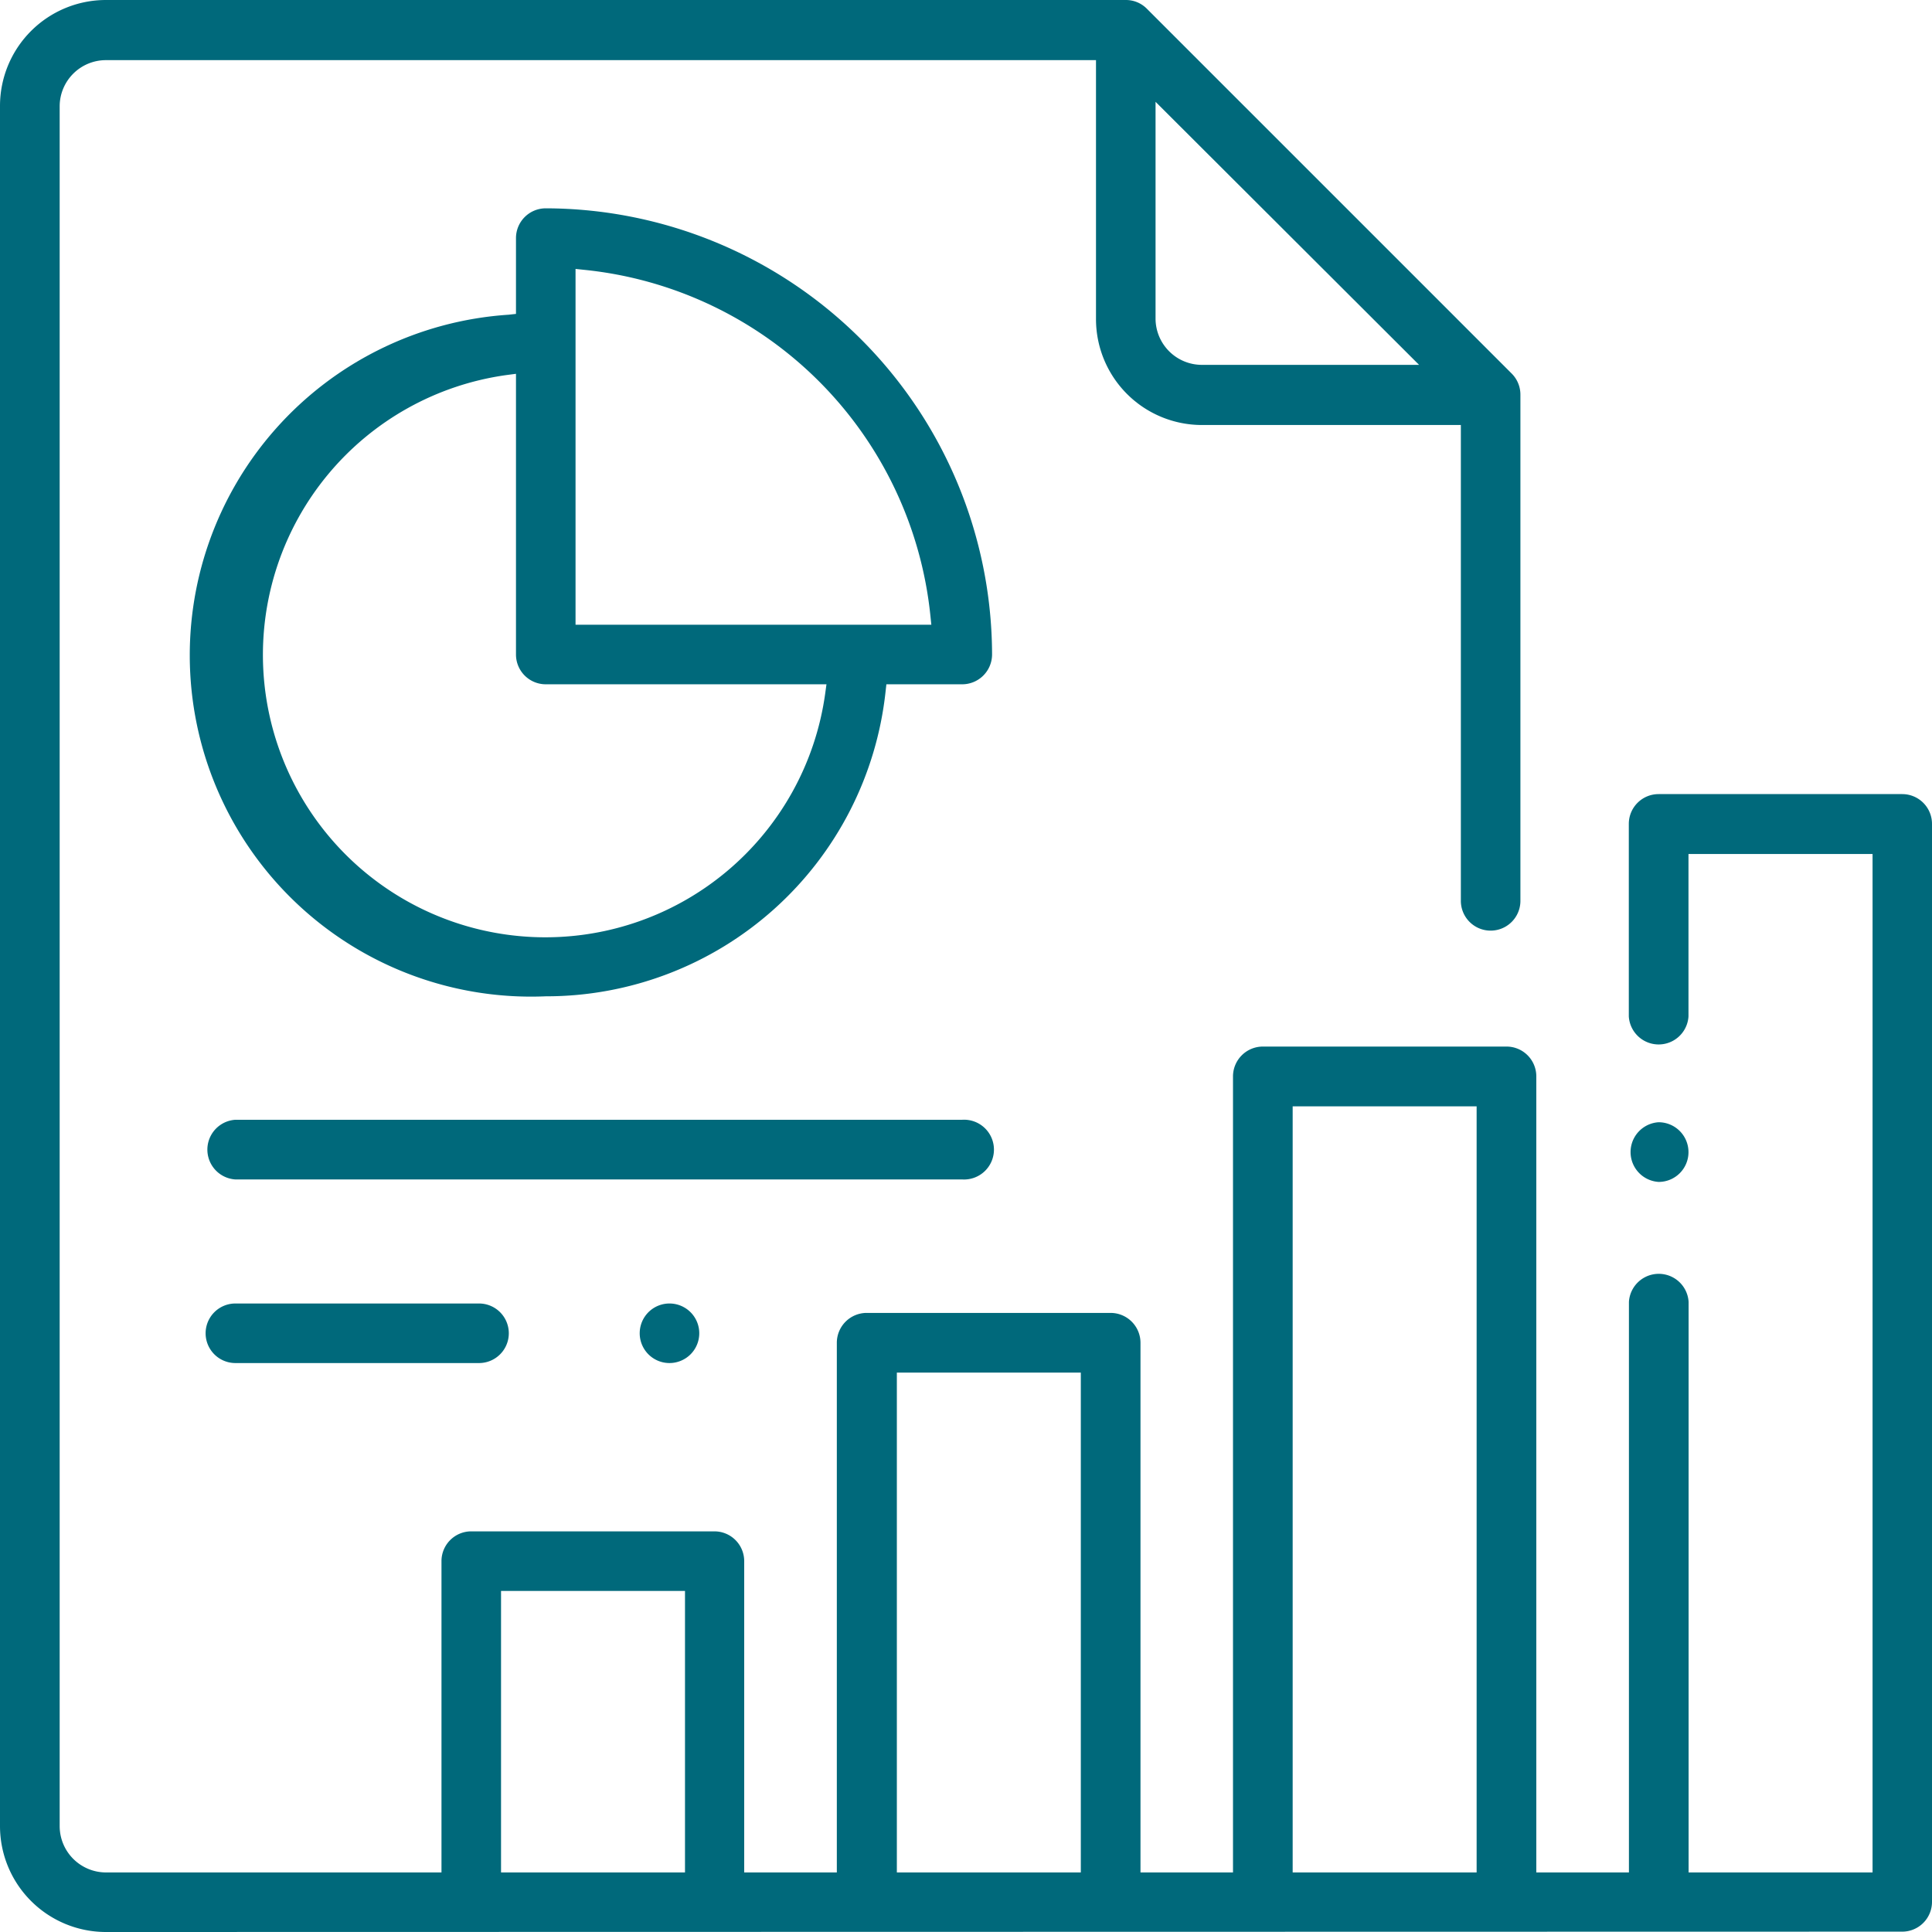
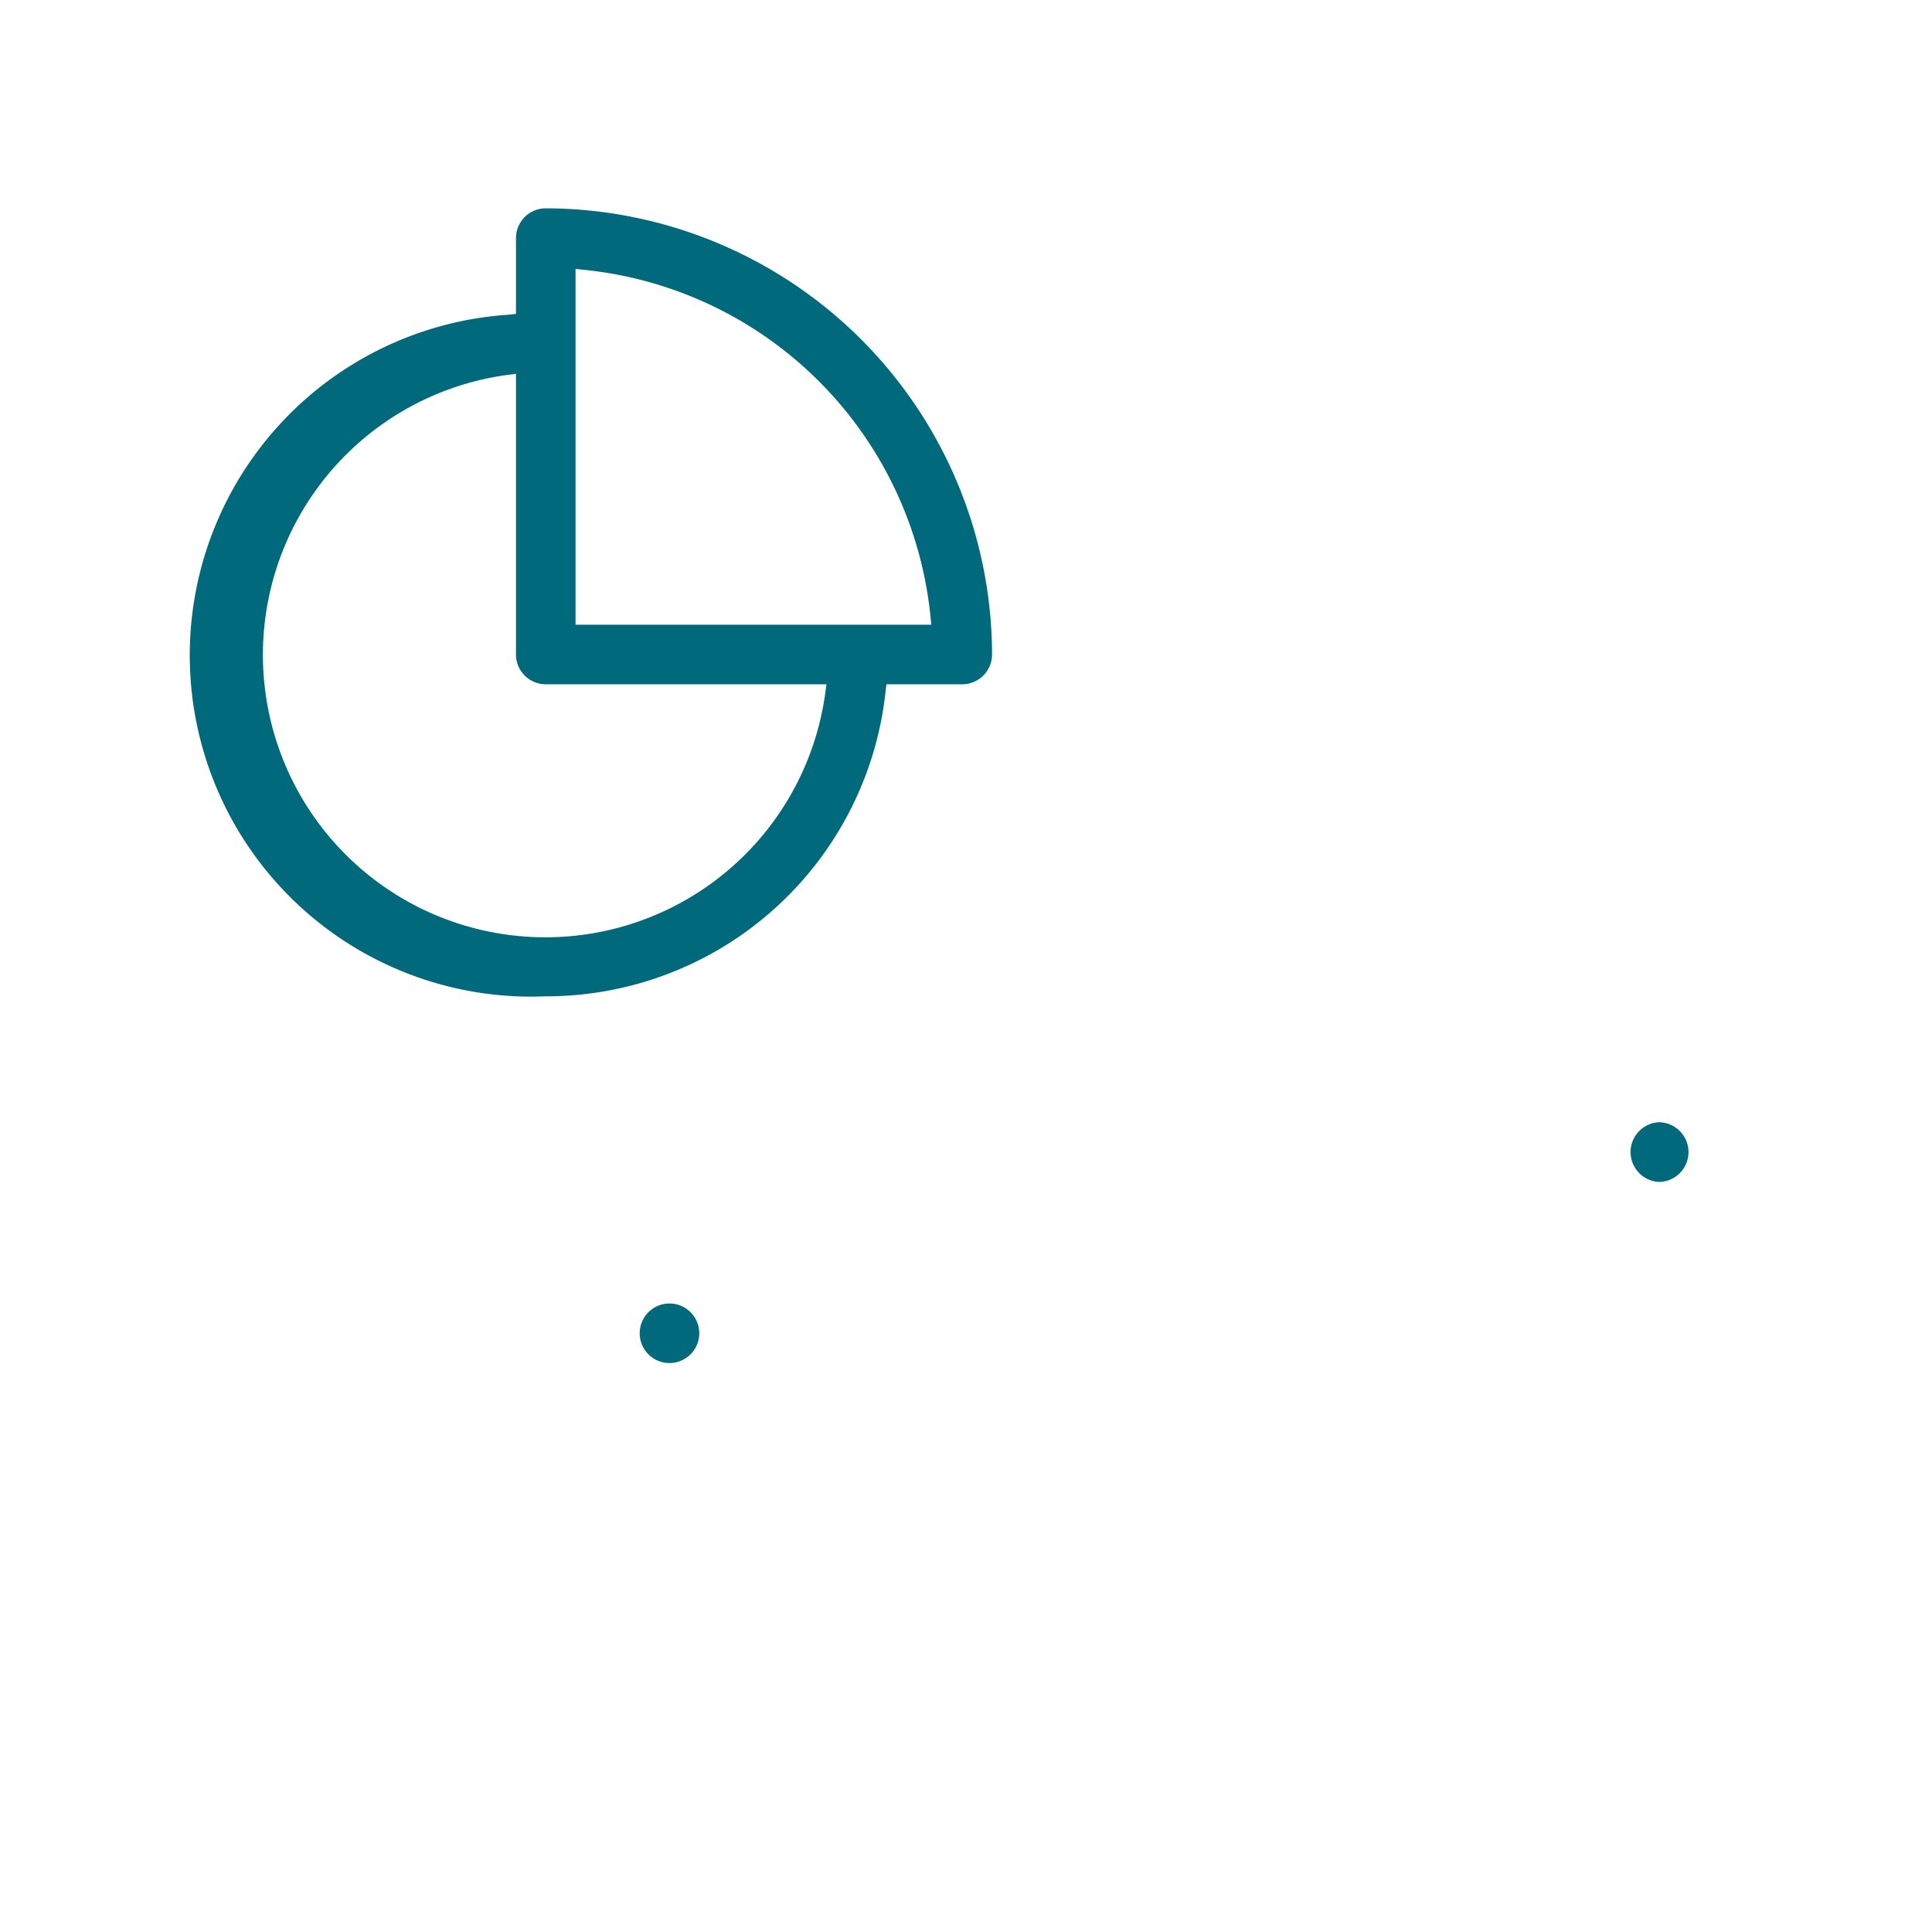
<svg xmlns="http://www.w3.org/2000/svg" viewBox="0 0 164.15 164.15">
  <defs>
    <style>.cls-1{fill:#00697b;}</style>
  </defs>
  <g id="Слой_2" data-name="Слой 2">
    <g id="Слой_1-2" data-name="Слой 1">
-       <path class="cls-1" d="M9,164.15a9,9,0,0,1-9-9V9A9,9,0,0,1,9,0H95.65a2.5,2.5,0,0,1,1.79.74l31,31a2.53,2.53,0,0,1,.74,1.8v43a2.53,2.53,0,0,1-5.06,0V36.11h-22a9,9,0,0,1-9-9v-22H9A3.93,3.93,0,0,0,5.07,9V155.15A3.94,3.94,0,0,0,9,159.09H37.51V132.64A2.53,2.53,0,0,1,40,130.11h20.7a2.53,2.53,0,0,1,2.53,2.53v26.45h7.87v-45a2.54,2.54,0,0,1,2.53-2.54H94.36a2.54,2.54,0,0,1,2.54,2.54v45h7.86V91.45a2.54,2.54,0,0,1,2.54-2.53H128a2.53,2.53,0,0,1,2.53,2.53v67.64h7.87V110.61a2.54,2.54,0,0,1,5.07,0v48.48h15.63V72.56H143.46v13.8a2.54,2.54,0,0,1-5.07,0V70a2.53,2.53,0,0,1,2.53-2.53h20.7A2.53,2.53,0,0,1,164.15,70v91.59a2.53,2.53,0,0,1-2.53,2.53Zm100.83-5.06h15.63V94H109.83Zm-33.63,0H91.83V116.62H76.2Zm-33.63,0H58.2V135.17H42.57Zm55.61-132A3.94,3.94,0,0,0,102.12,31h18.45L98.18,8.65Z" />
      <path class="cls-1" d="M140.92,100.42a2.54,2.54,0,0,1,0-5.07,2.54,2.54,0,0,1,2.54,2.53,2.53,2.53,0,0,1-2.54,2.54Z" />
      <path class="cls-1" d="M46.37,84.65a29,29,0,0,1-3.16-57.91l.63-.07V20.23a2.53,2.53,0,0,1,2.53-2.53A38,38,0,0,1,84.29,55.61a2.54,2.54,0,0,1-2.54,2.53H75.31l-.07.63A29,29,0,0,1,46.37,84.65ZM43,31.87A24,24,0,1,0,70.11,58.94l.11-.8H46.37a2.53,2.53,0,0,1-2.53-2.53V31.76ZM48.9,53.08H79.13l-.08-.77A32.91,32.91,0,0,0,49.67,22.93l-.77-.08Z" />
-       <path class="cls-1" d="M20,100.21a2.54,2.54,0,0,1,0-5.07H81.75a2.54,2.54,0,1,1,0,5.07Z" />
-       <path class="cls-1" d="M20,115.81a2.53,2.53,0,1,1,0-5.06h20.7a2.53,2.53,0,0,1,0,5.06Z" />
      <path class="cls-1" d="M56.88,115.81a2.53,2.53,0,1,1,1.79-.74A2.54,2.54,0,0,1,56.88,115.81Z" />
    </g>
  </g>
</svg>